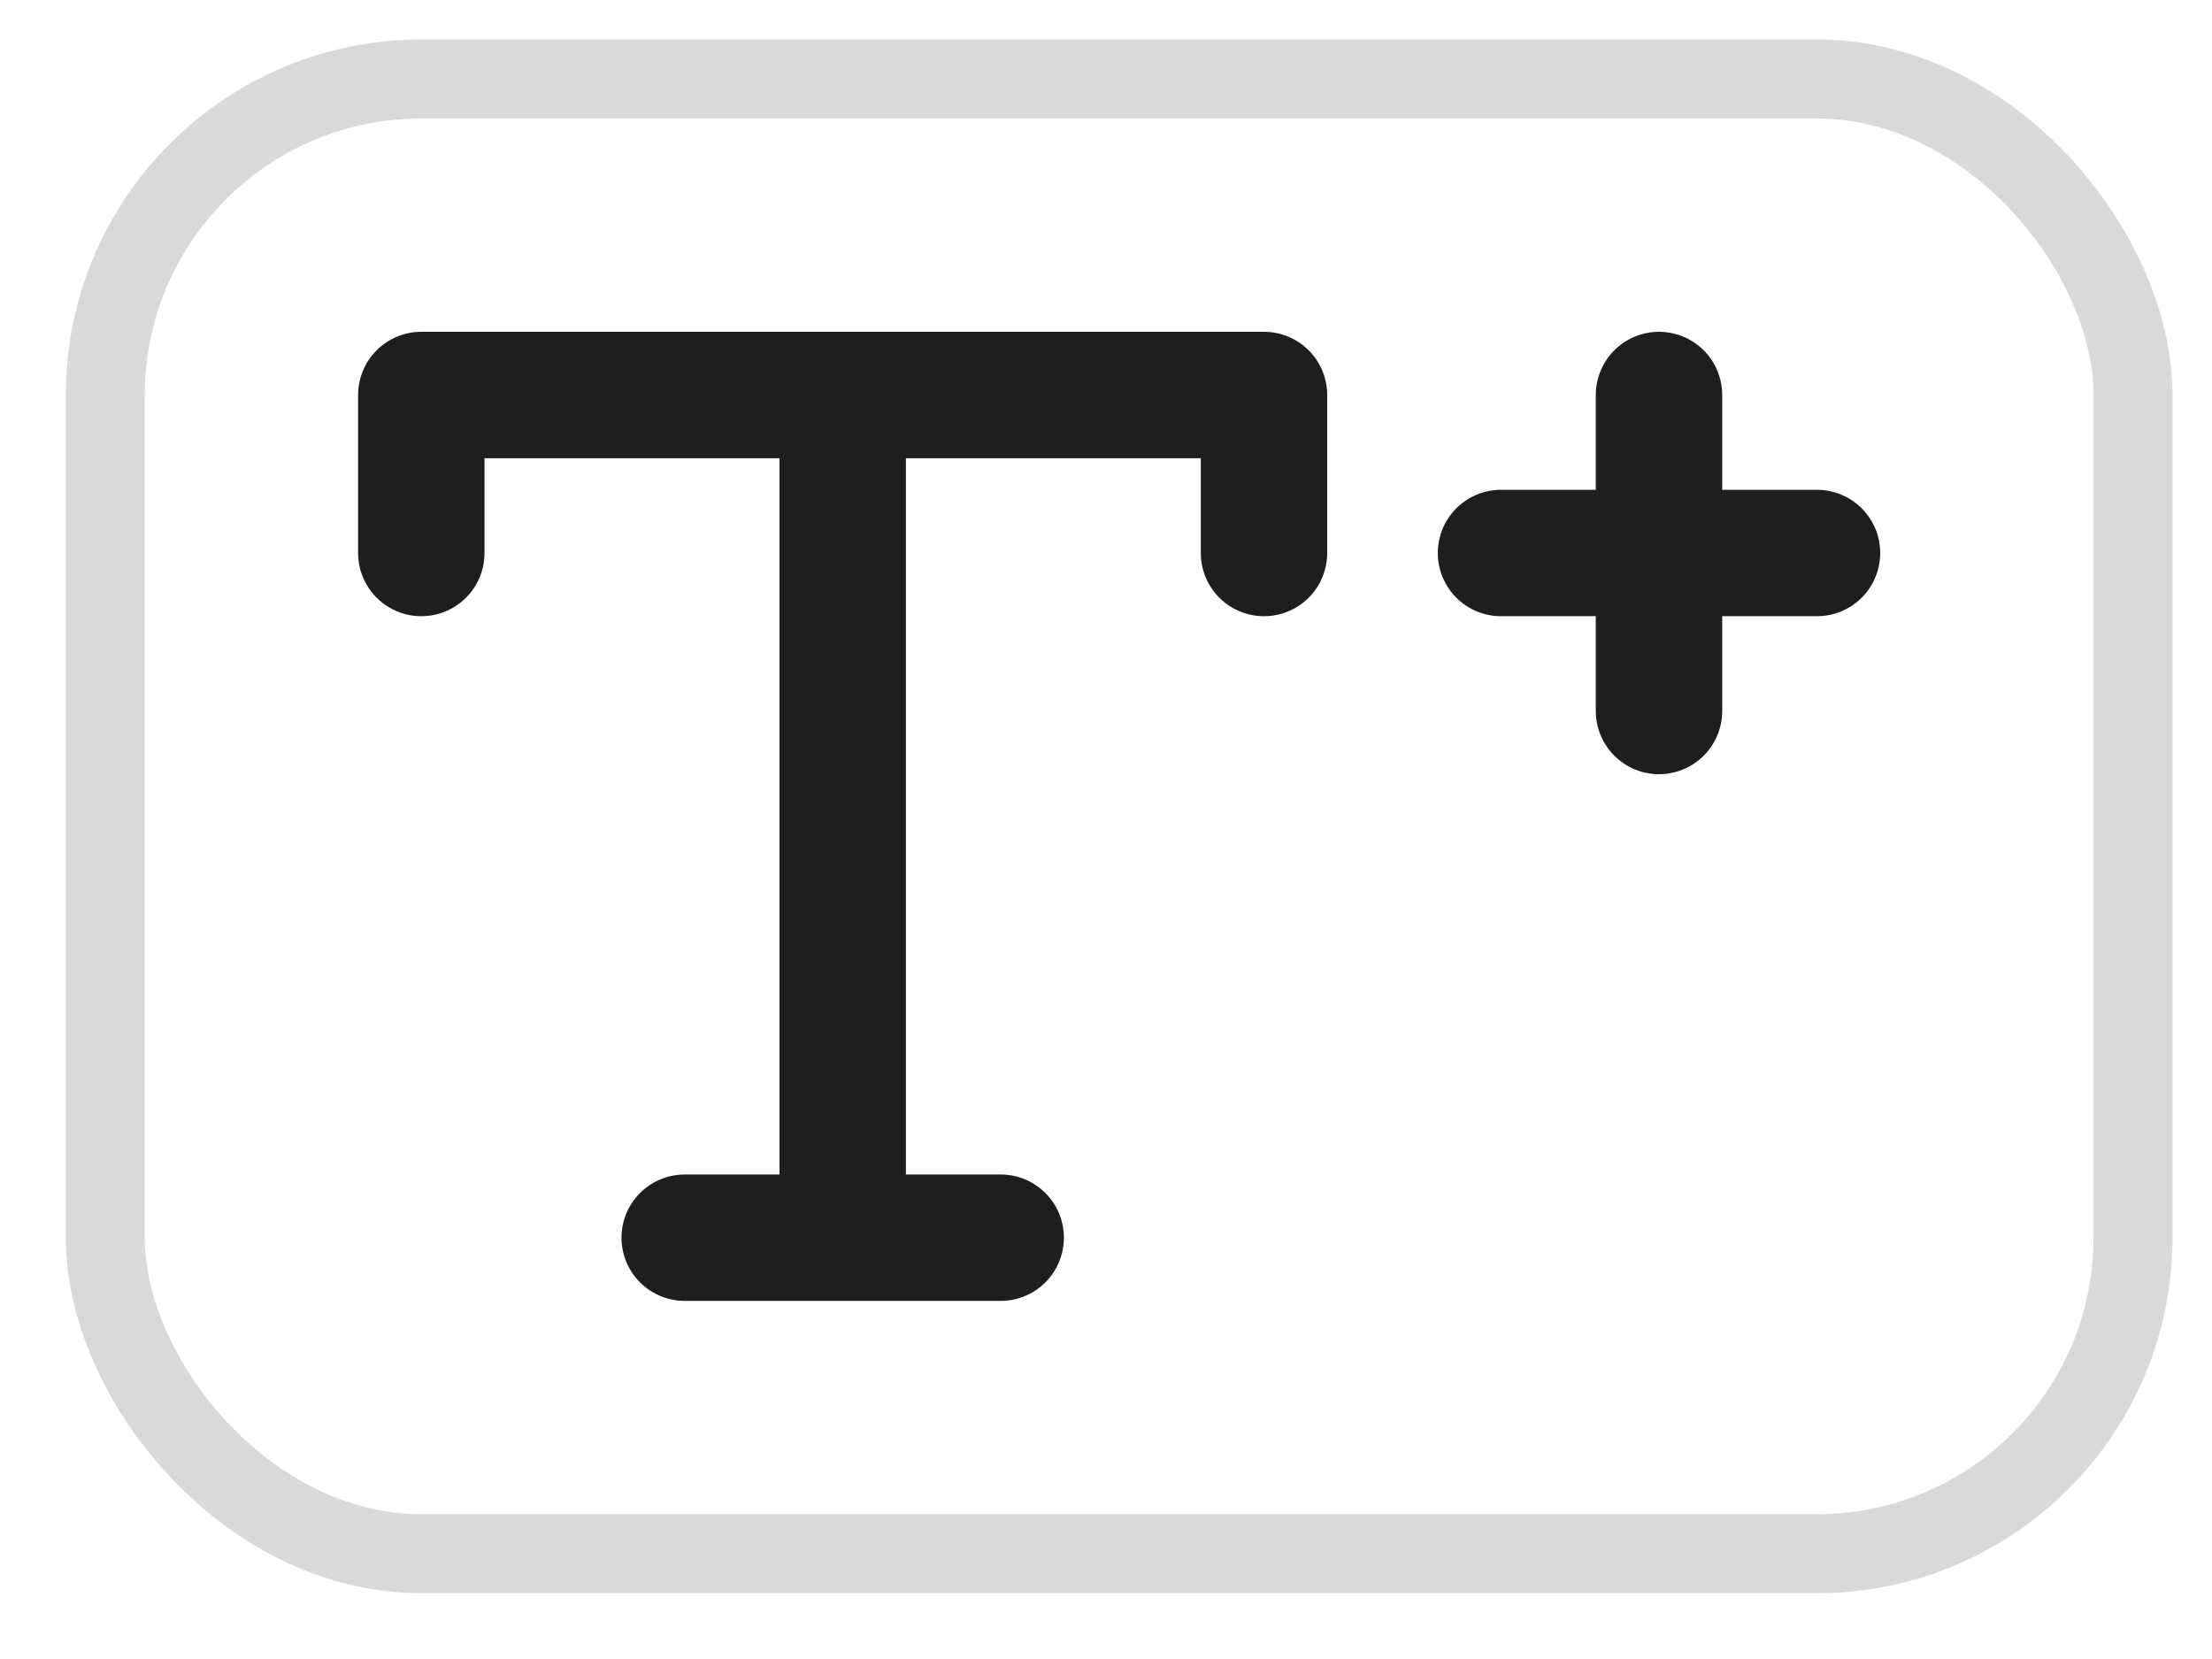
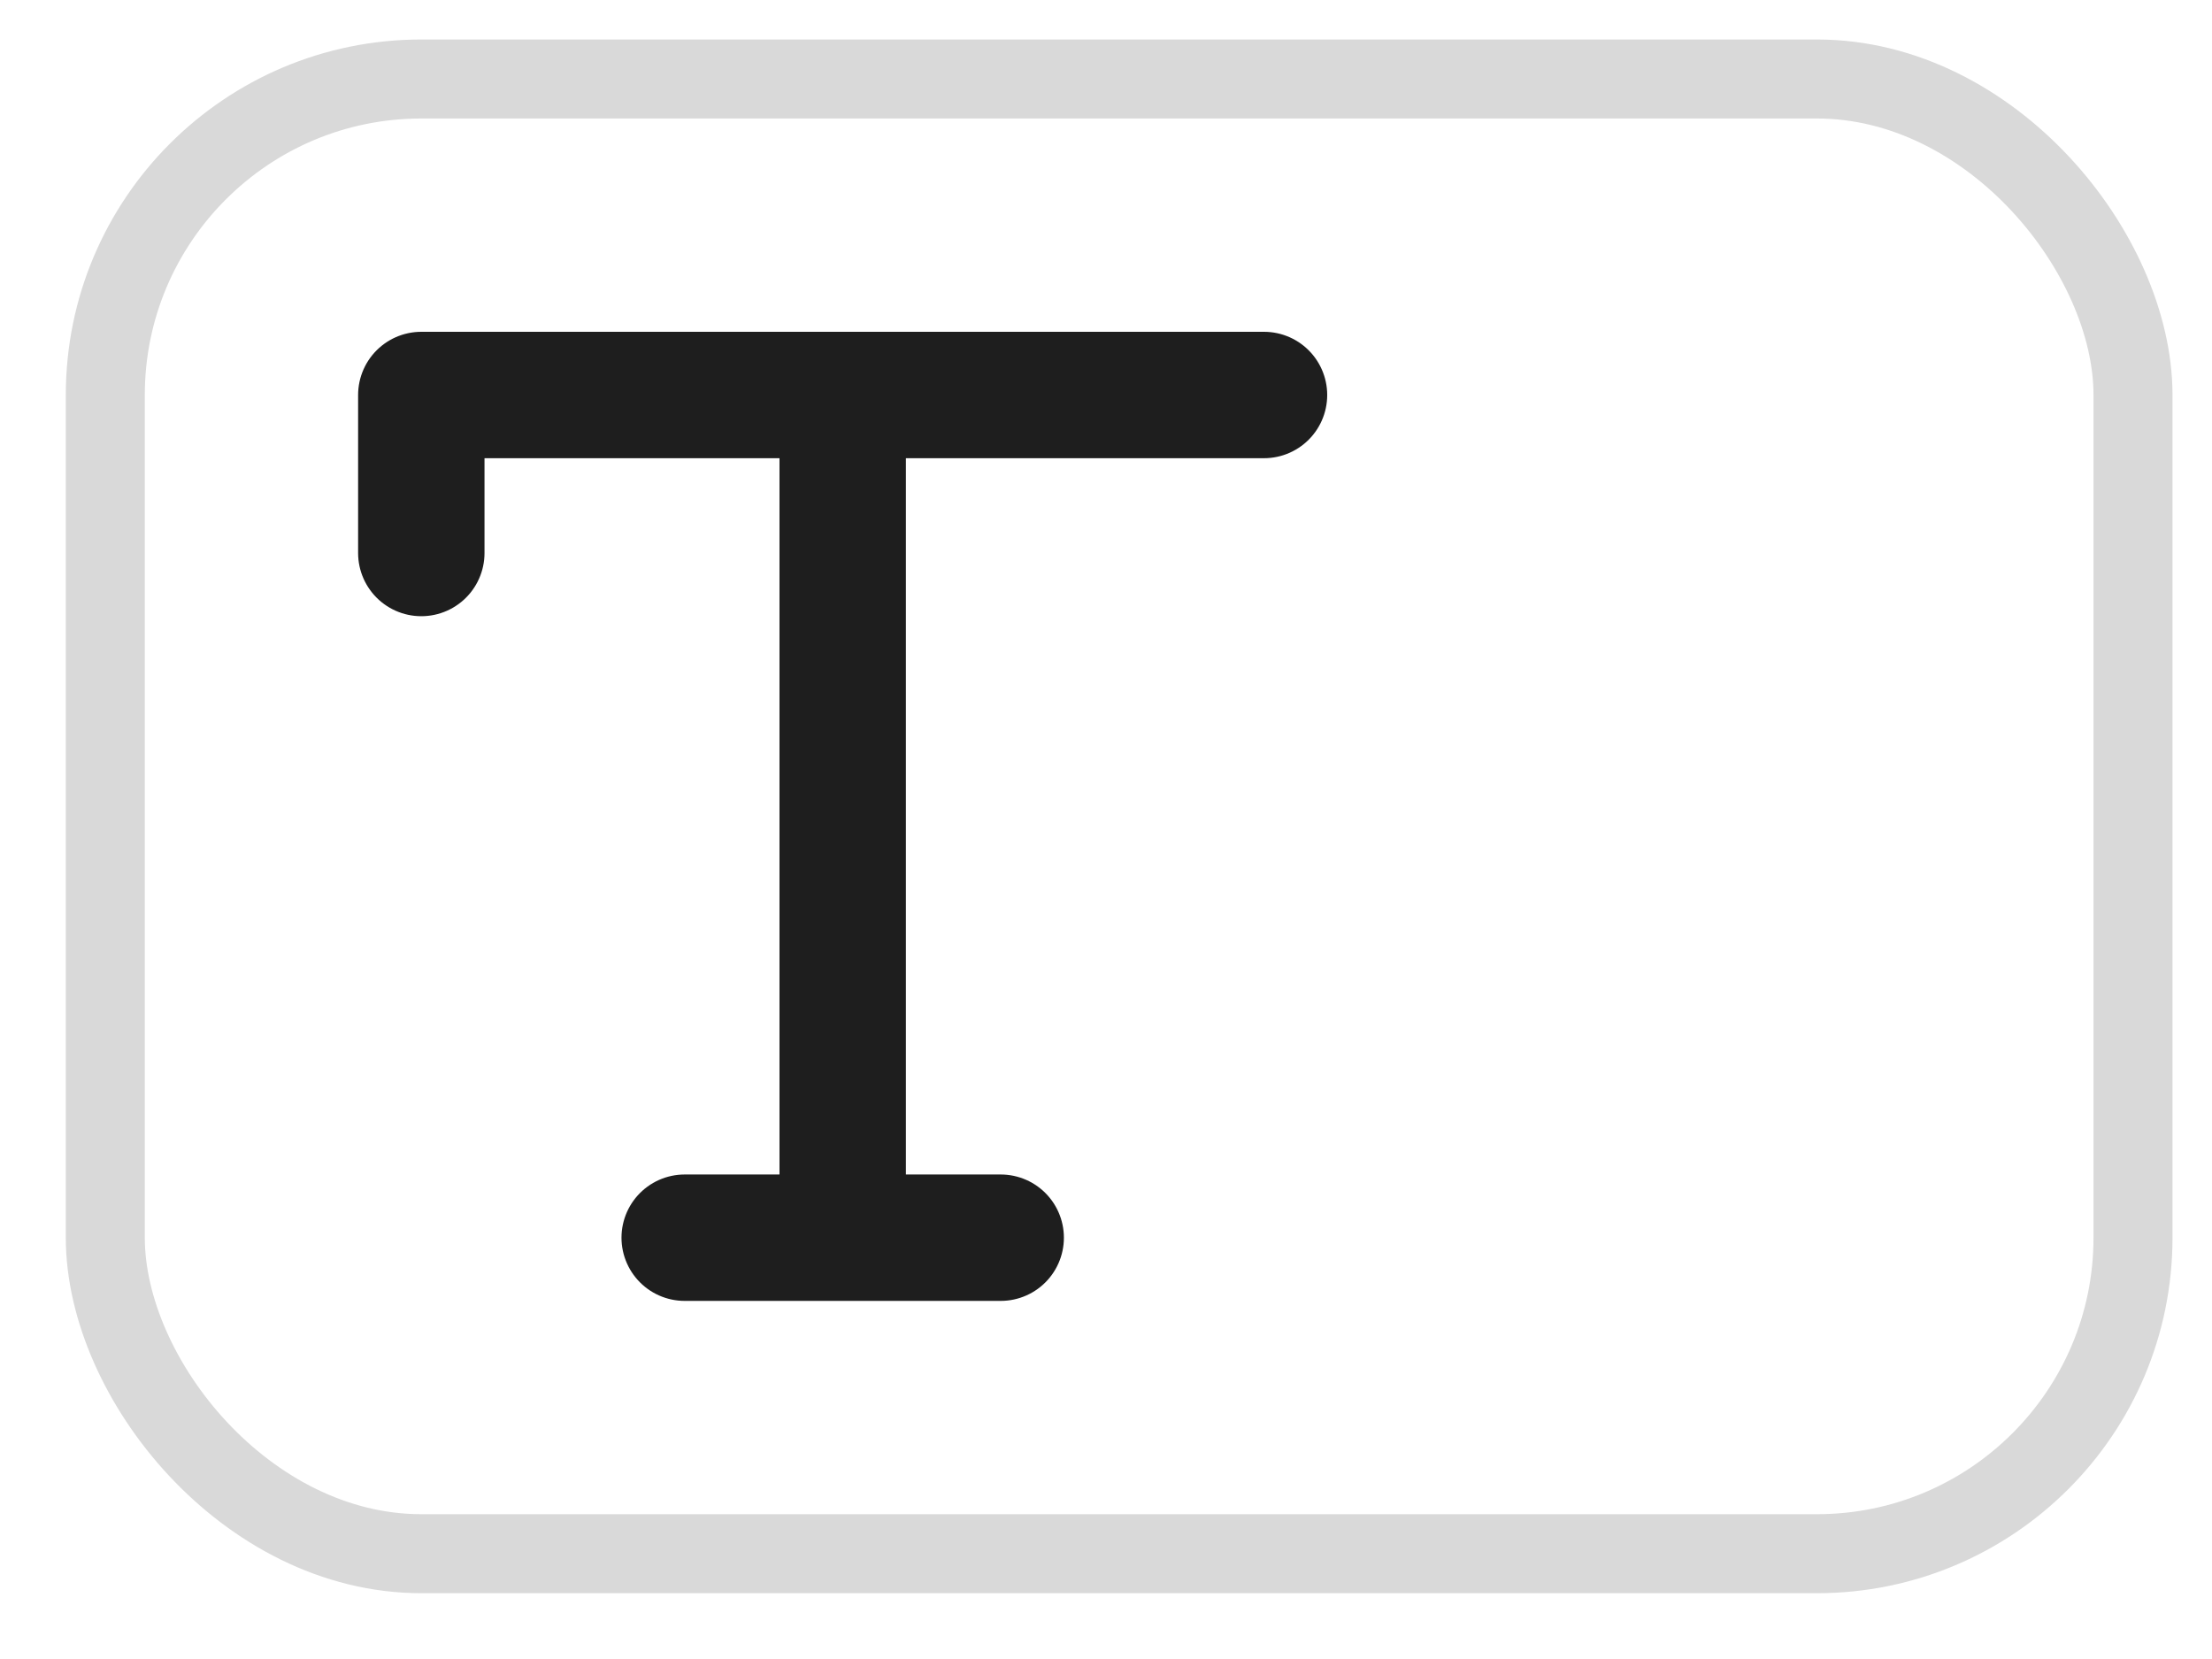
<svg xmlns="http://www.w3.org/2000/svg" width="28" height="21" viewBox="0 0 28 21" fill="none">
  <rect x="1.333" y="1" width="25.667" height="18.667" rx="4" stroke="#D9D9D9" />
-   <path d="M5.333 7V5H16V7M8.667 15.667H12.667M10.667 5V15.667" stroke="#1E1E1E" stroke-width="1.6" stroke-linecap="round" stroke-linejoin="round" />
-   <path d="M21 5V9M23 7H19" stroke="#1E1E1E" stroke-width="1.6" stroke-linecap="round" stroke-linejoin="round" />
+   <path d="M5.333 7V5H16M8.667 15.667H12.667M10.667 5V15.667" stroke="#1E1E1E" stroke-width="1.6" stroke-linecap="round" stroke-linejoin="round" />
</svg>